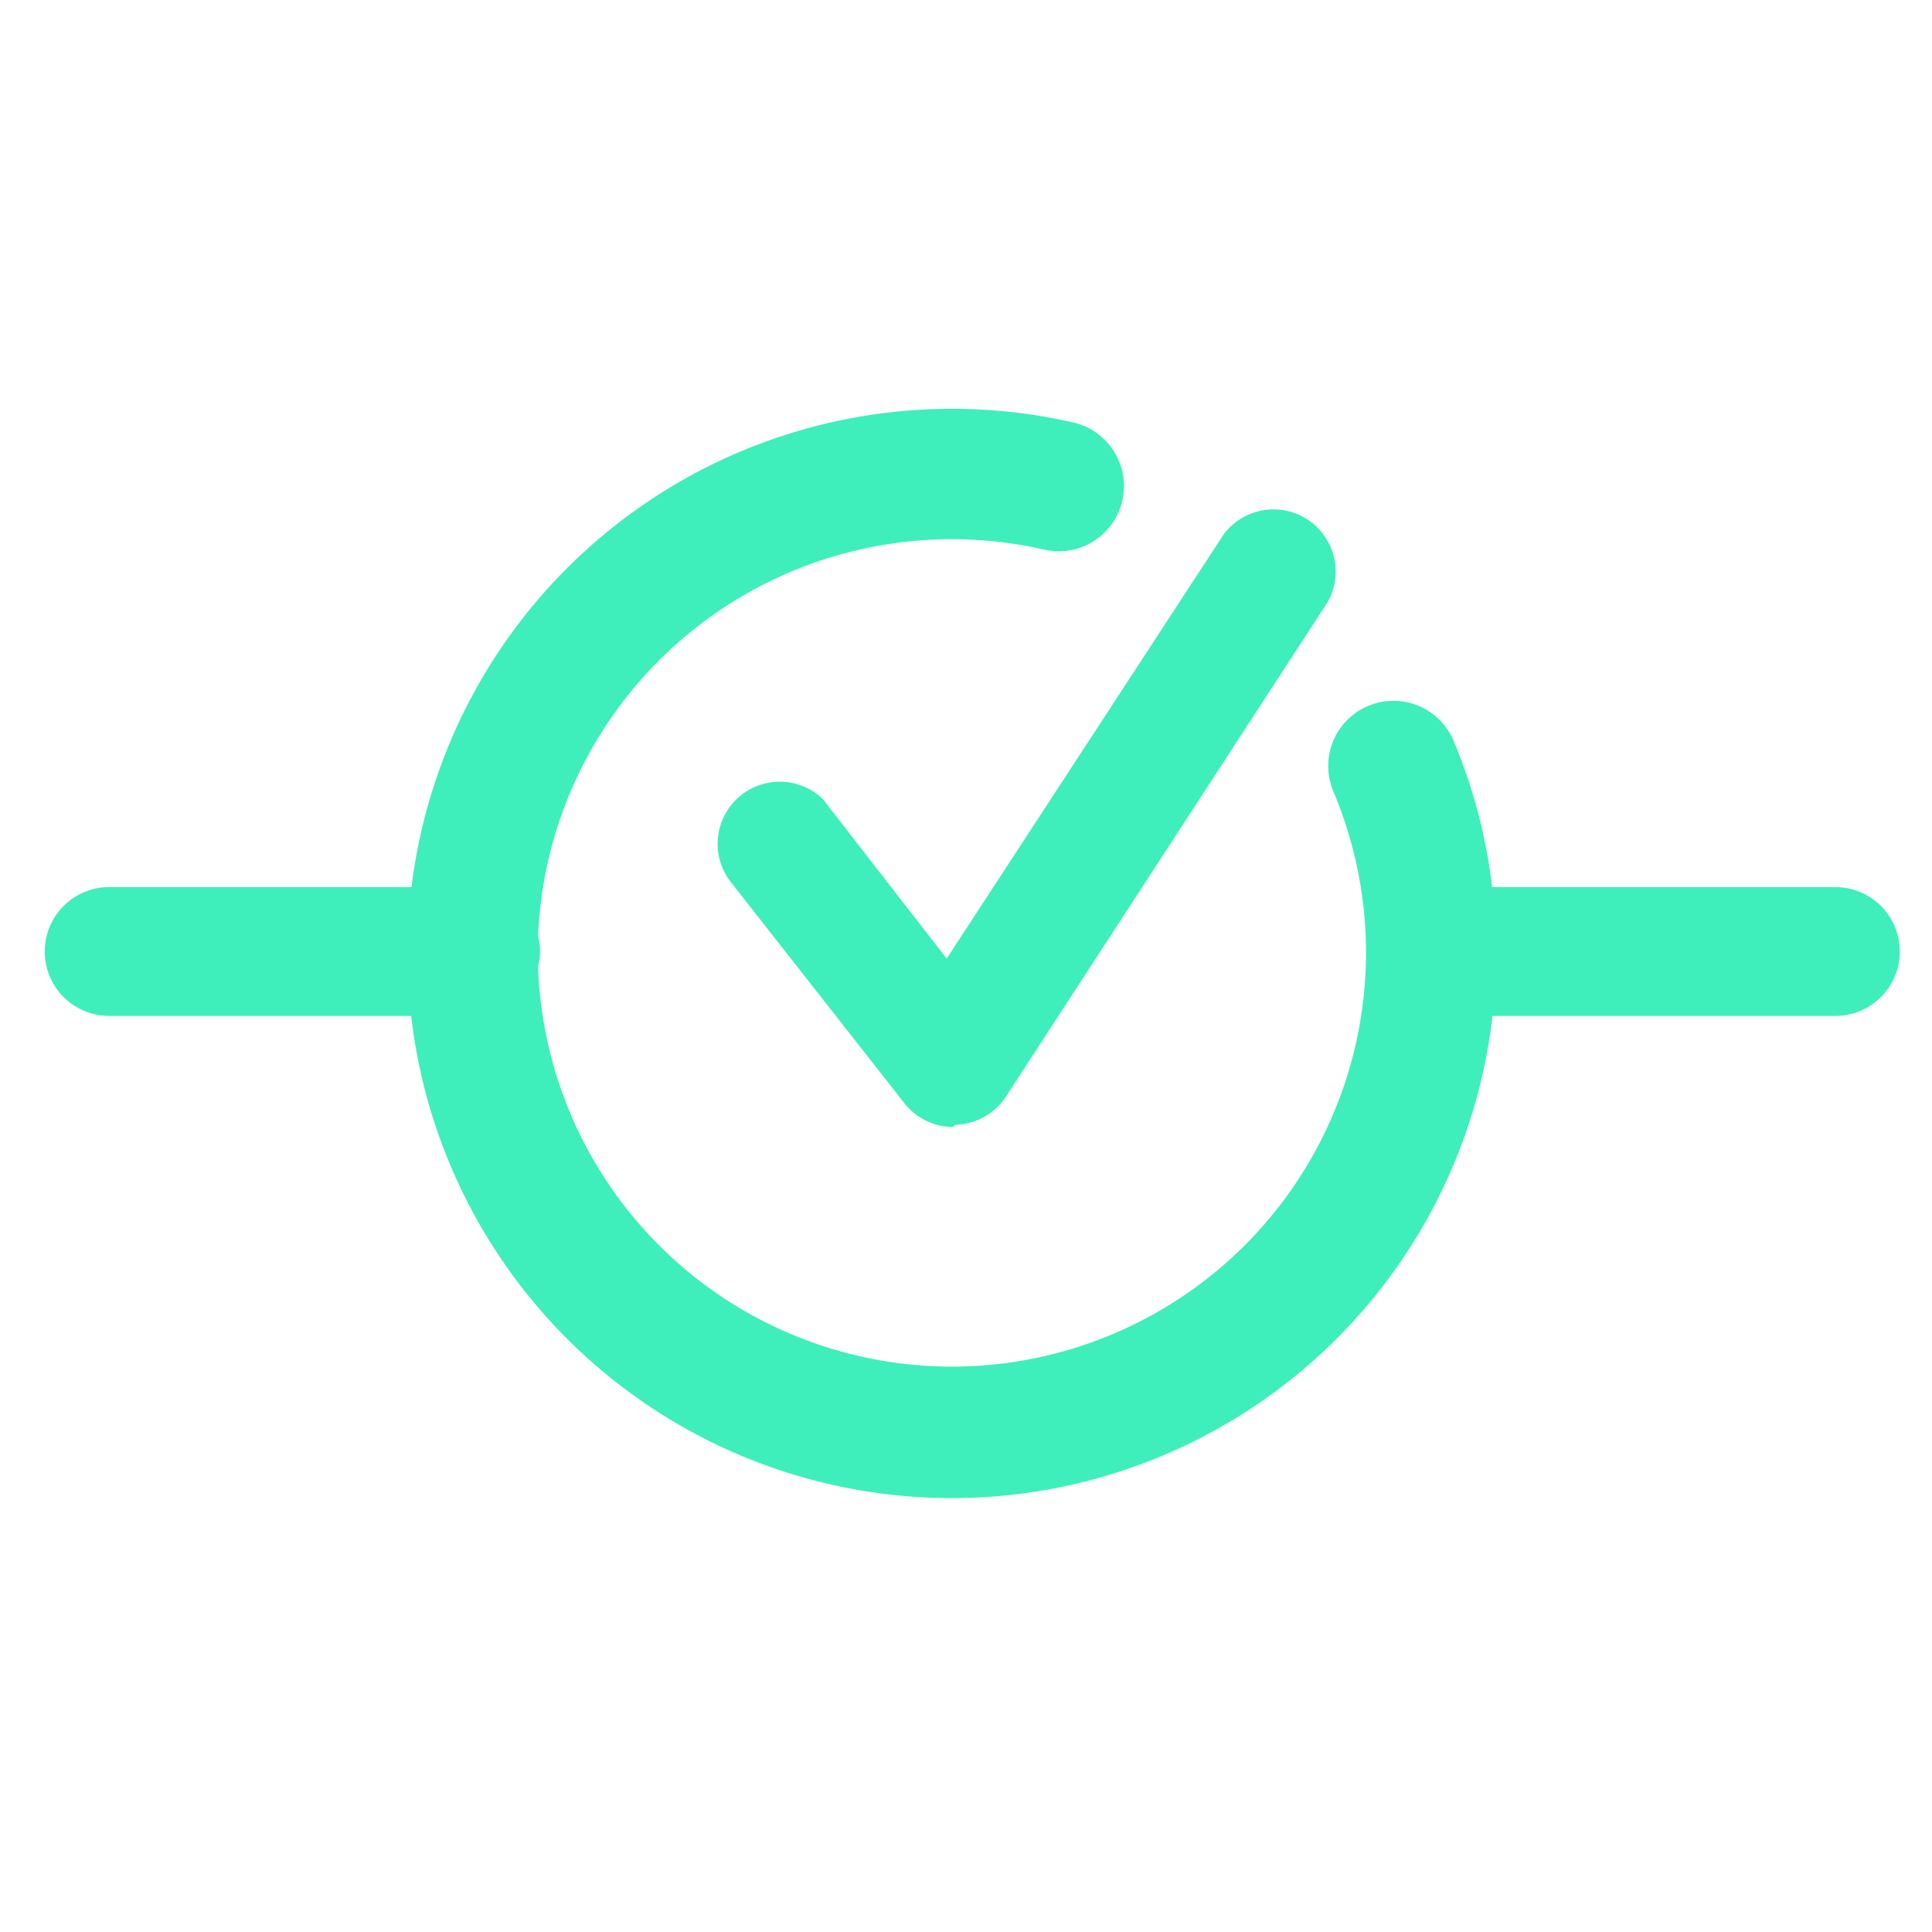
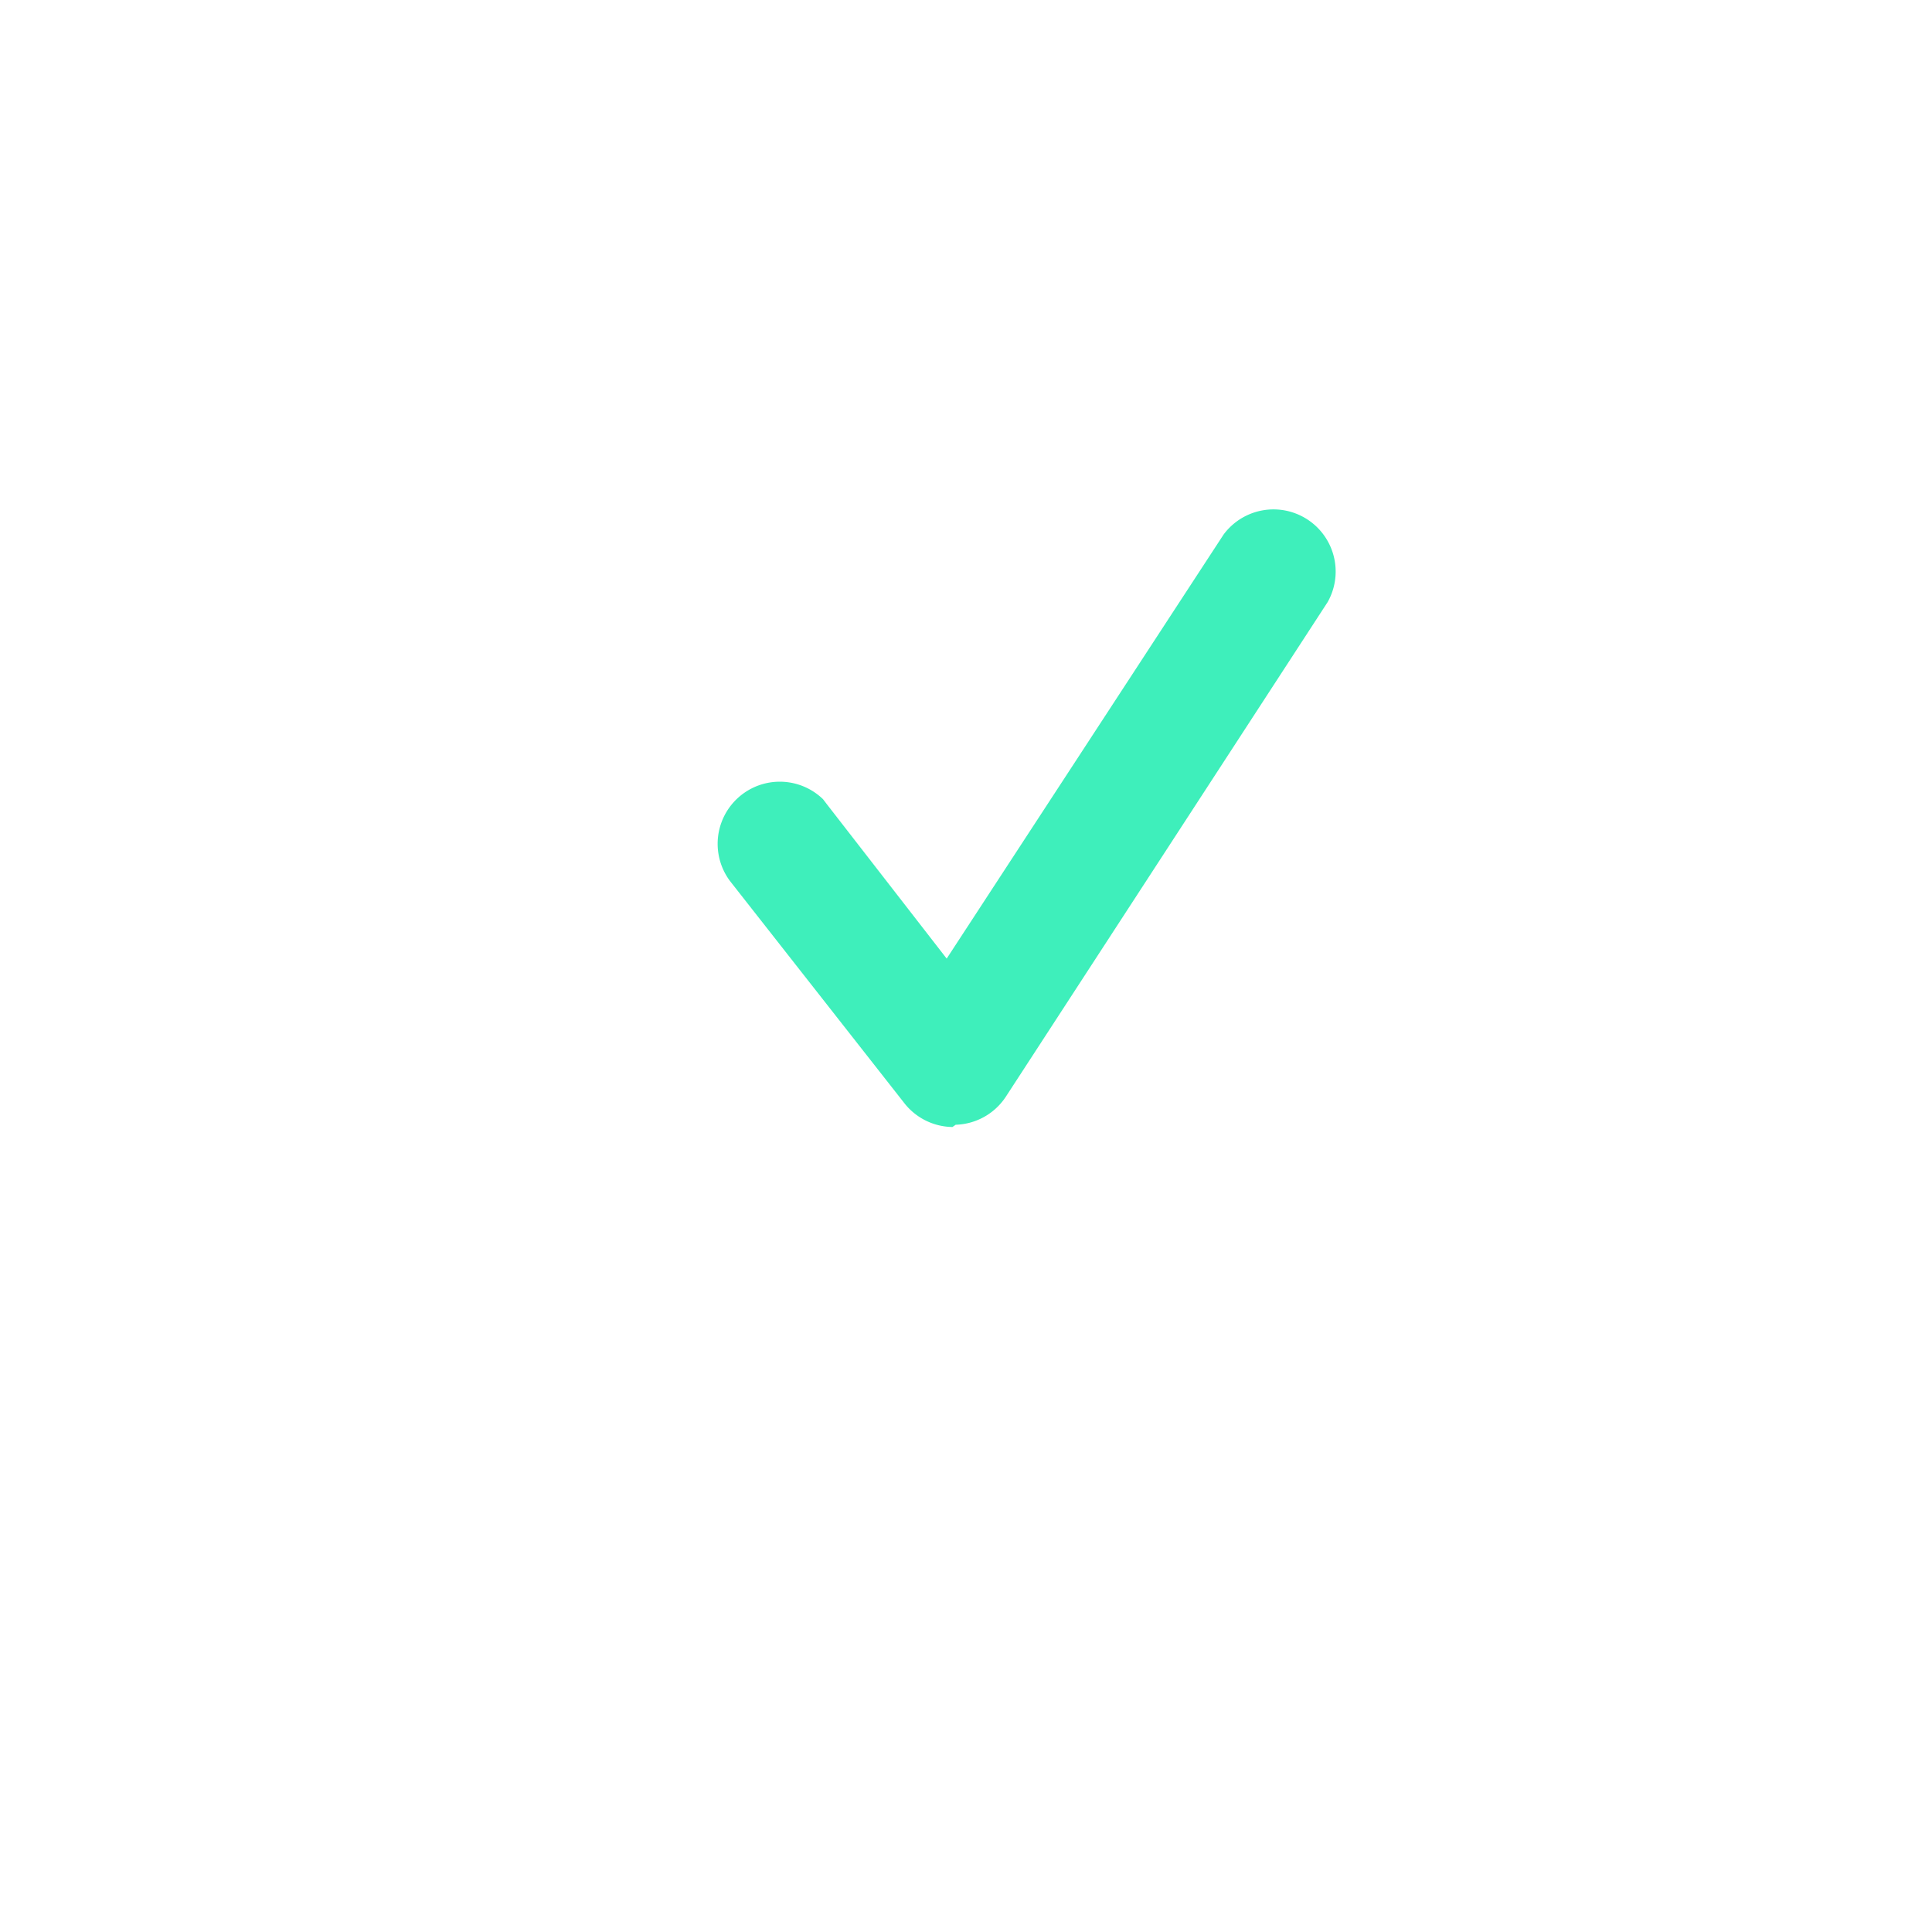
<svg xmlns="http://www.w3.org/2000/svg" id="9ca415fe-b3ff-4be4-a765-55114cdf8b55" data-name="Layer 1" width="60" height="60" viewBox="0 0 60 60">
  <path d="M29.58,35a1.93,1.93,0,0,1-1.51-.76l-5.4-6.88a1.93,1.93,0,0,1,2.89-2.54l.13.17,3.71,4.78L38,16.6a1.93,1.93,0,0,1,3.23,2.1h0l-10,15.37a1.93,1.93,0,0,1-1.55.86Z" fill="#3eefbb" />
-   <path d="M57,27.55H46.34A16.77,16.77,0,0,0,45.14,23a2,2,0,1,0-3.73,1.58,12.86,12.86,0,1,1-24.7,5.44,1.86,1.86,0,0,0,0-.95,12.86,12.86,0,0,1,15.72-12,2,2,0,1,0,.9-3.95A16.91,16.91,0,0,0,12.78,27.55H3.39a2,2,0,0,0,0,4h9.38a16.9,16.9,0,0,0,33.58,0H57a2,2,0,0,0,0-4Z" fill="#3eefbb" />
</svg>